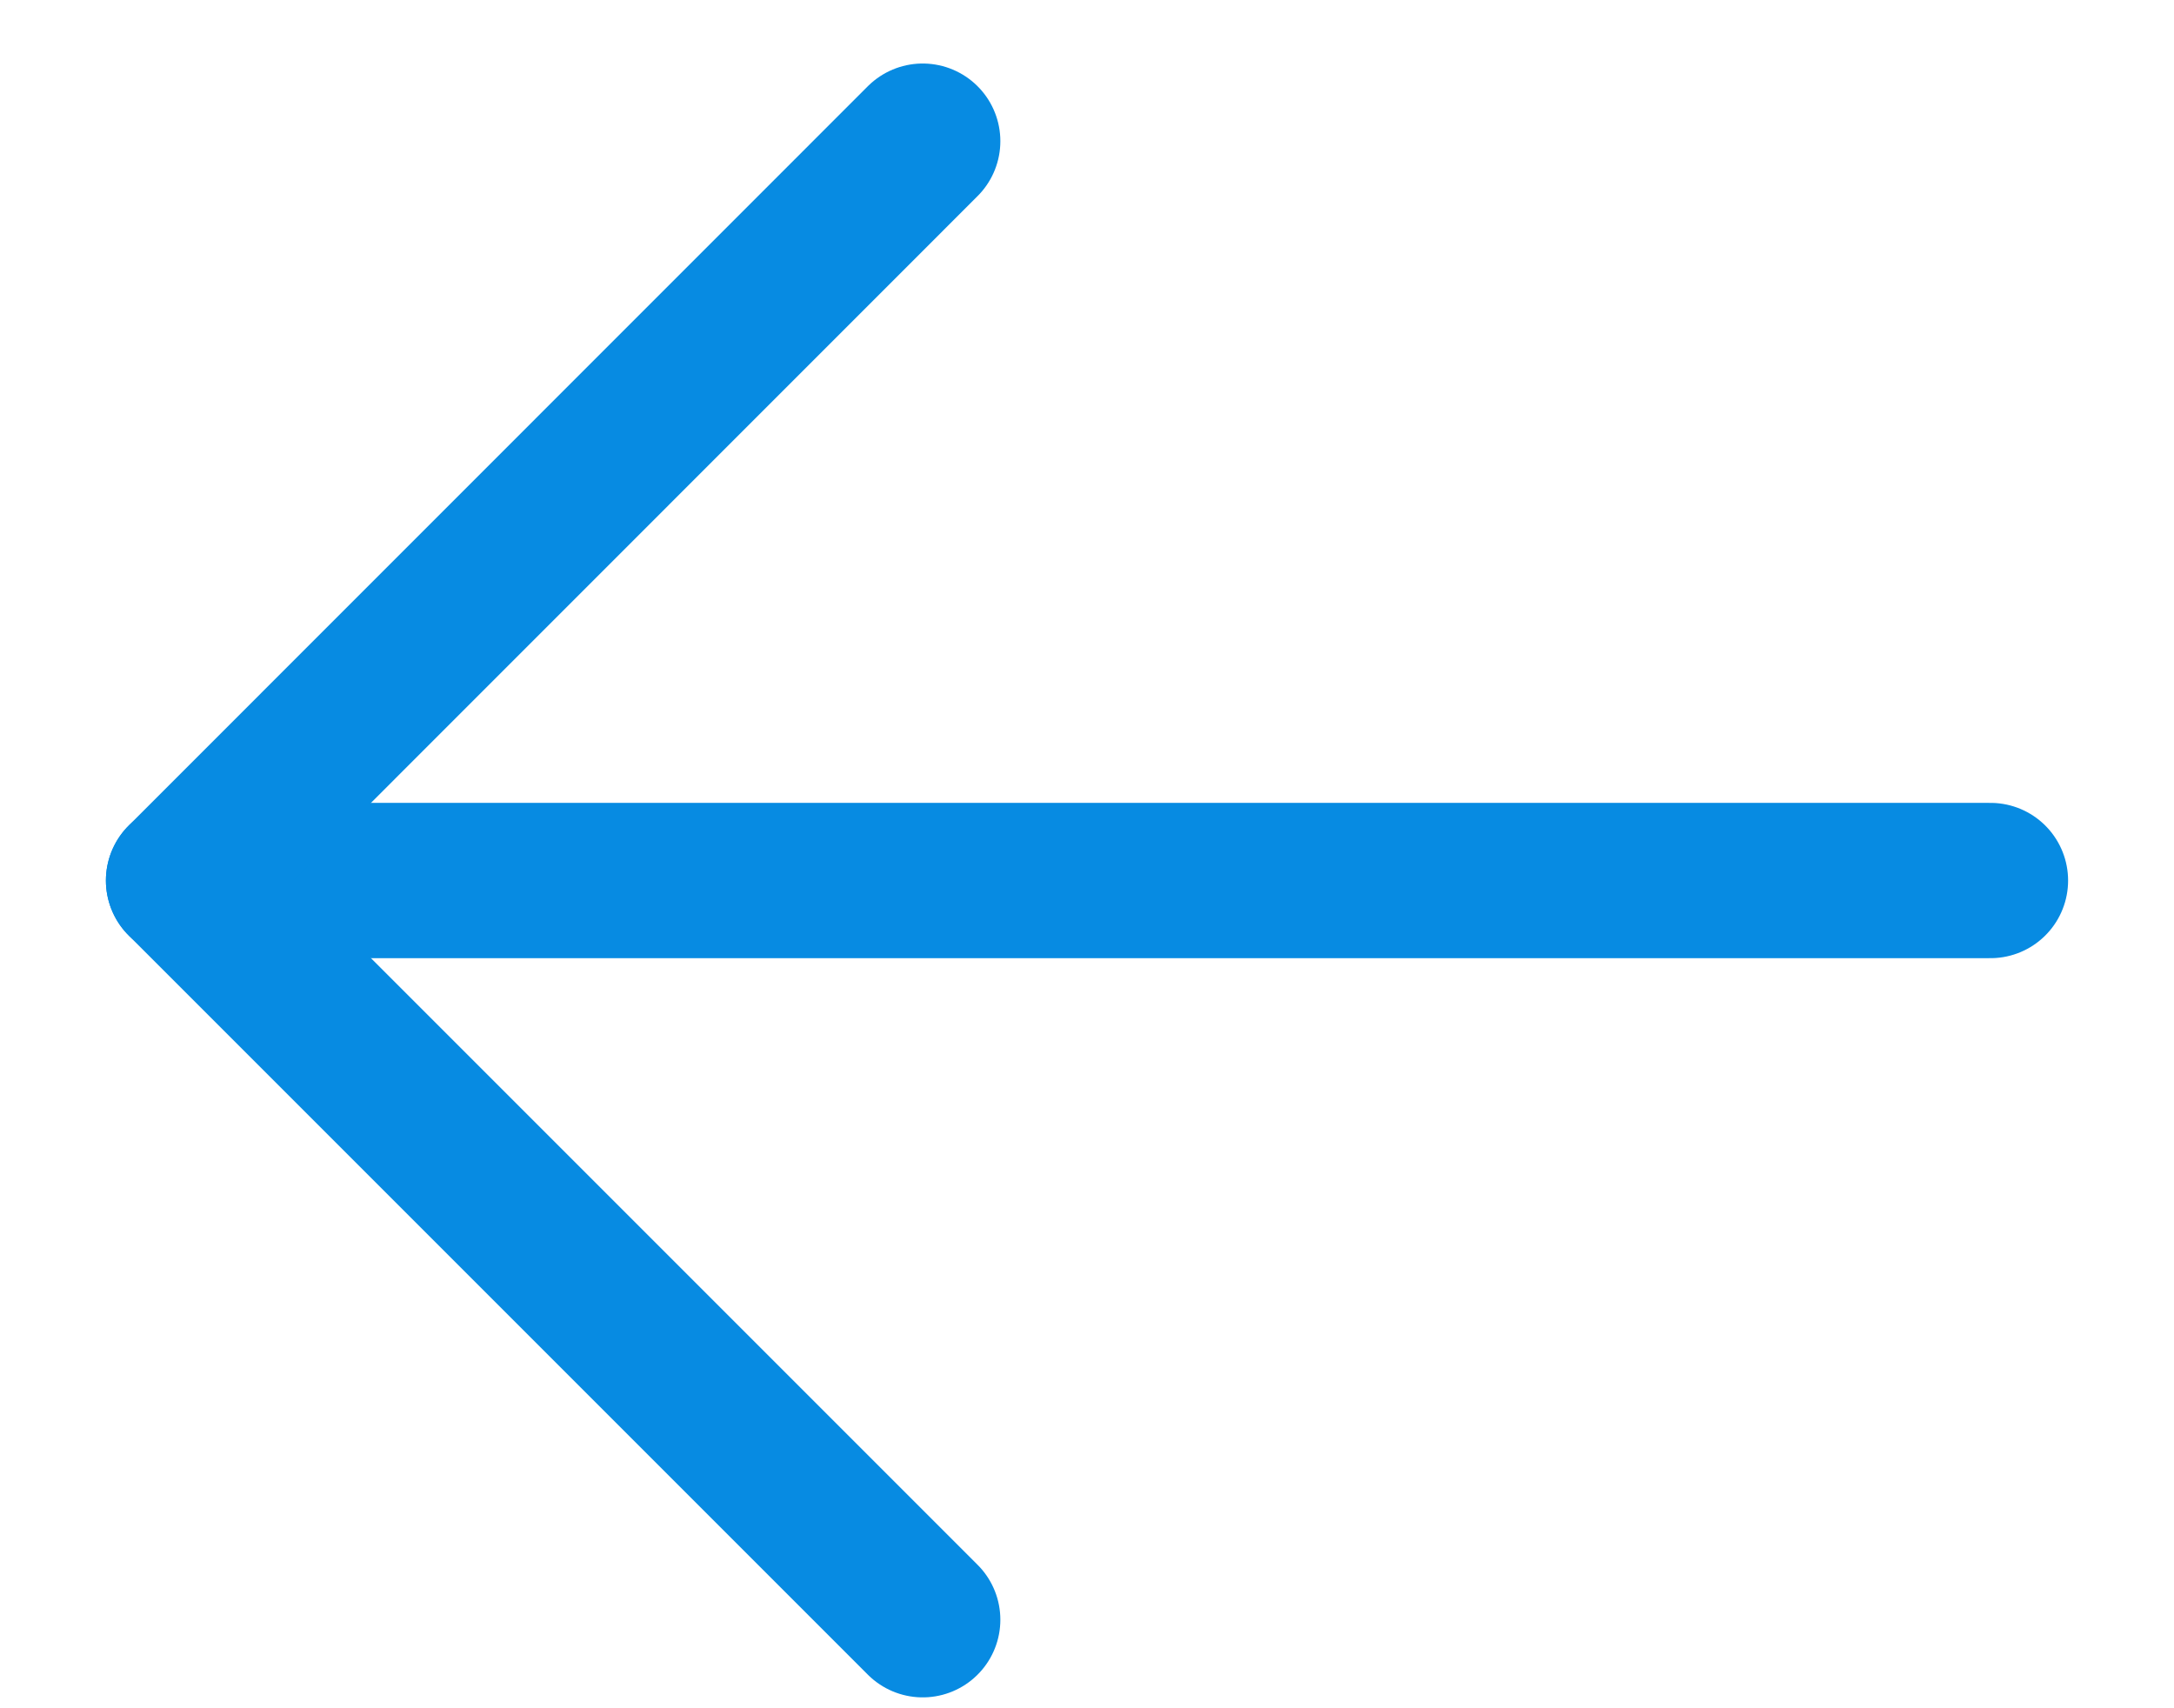
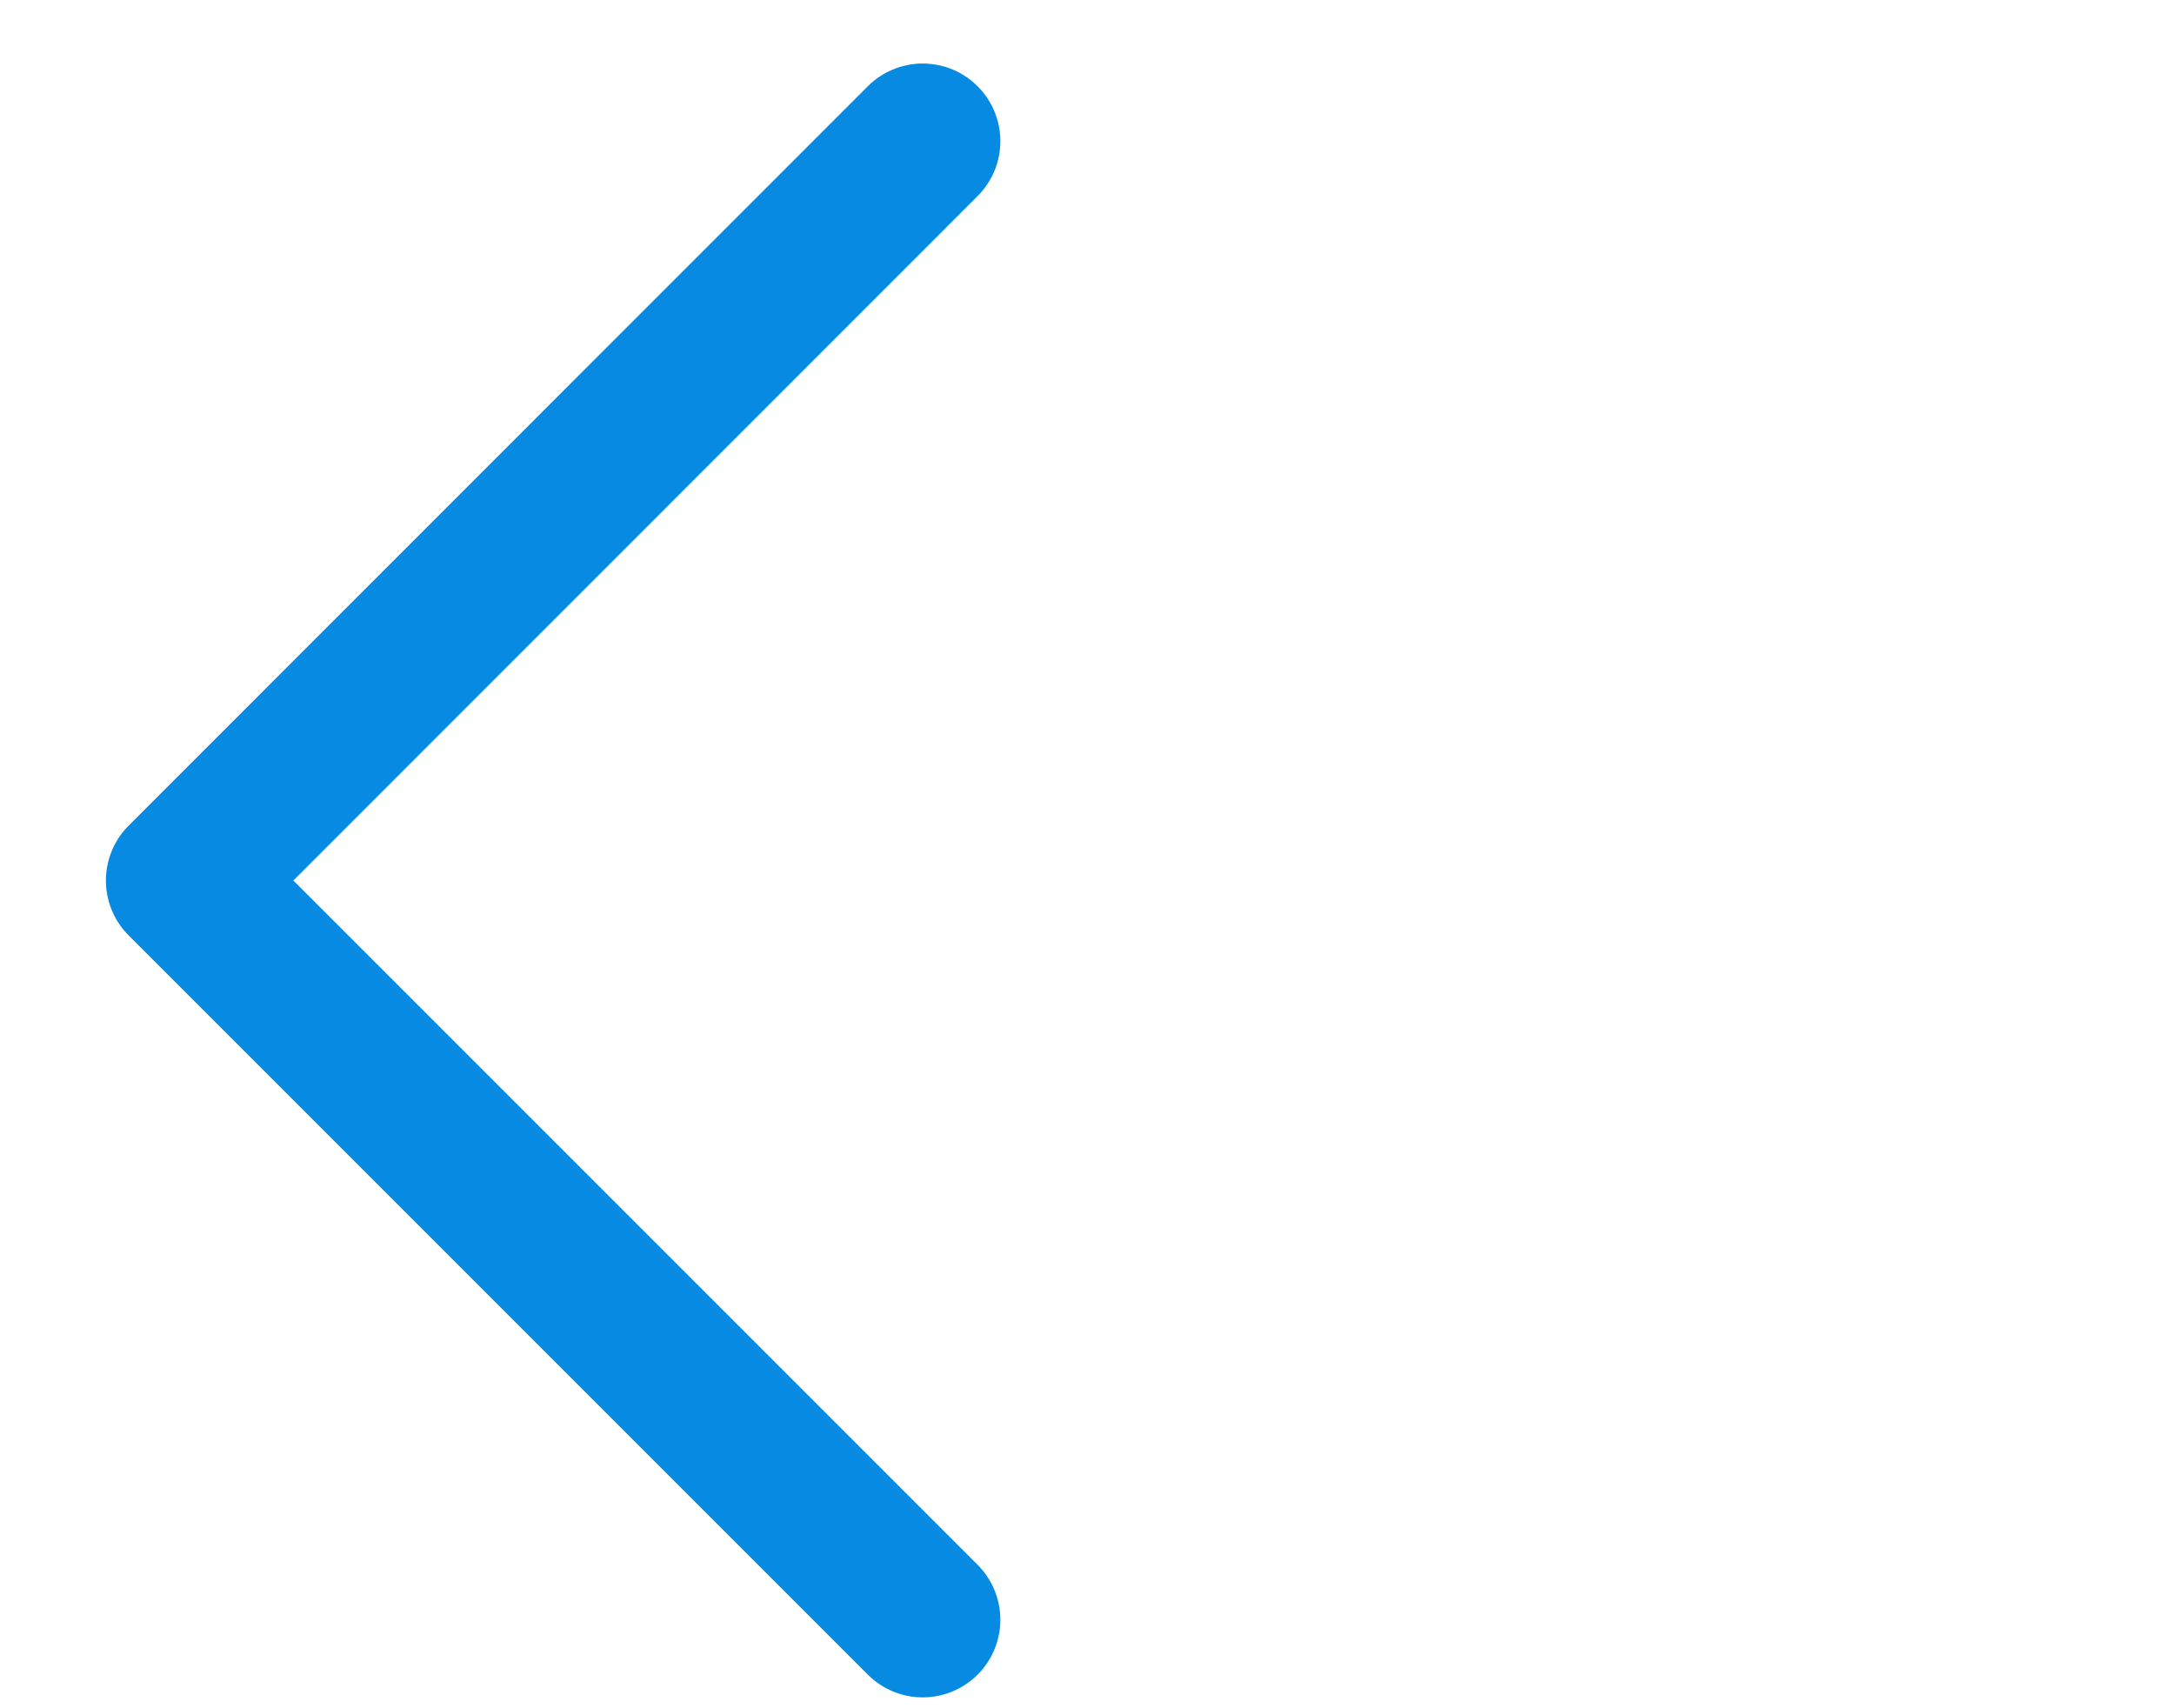
<svg xmlns="http://www.w3.org/2000/svg" width="14" height="11" viewBox="0 0 14 11" fill="none">
-   <path d="M12.818 5.67H1.182" stroke="#078BE2" stroke-linecap="round" stroke-linejoin="round" />
  <path d="M5.942 0.909L1.182 5.67L5.942 10.43" stroke="#078BE2" stroke-linecap="round" stroke-linejoin="round" />
</svg>